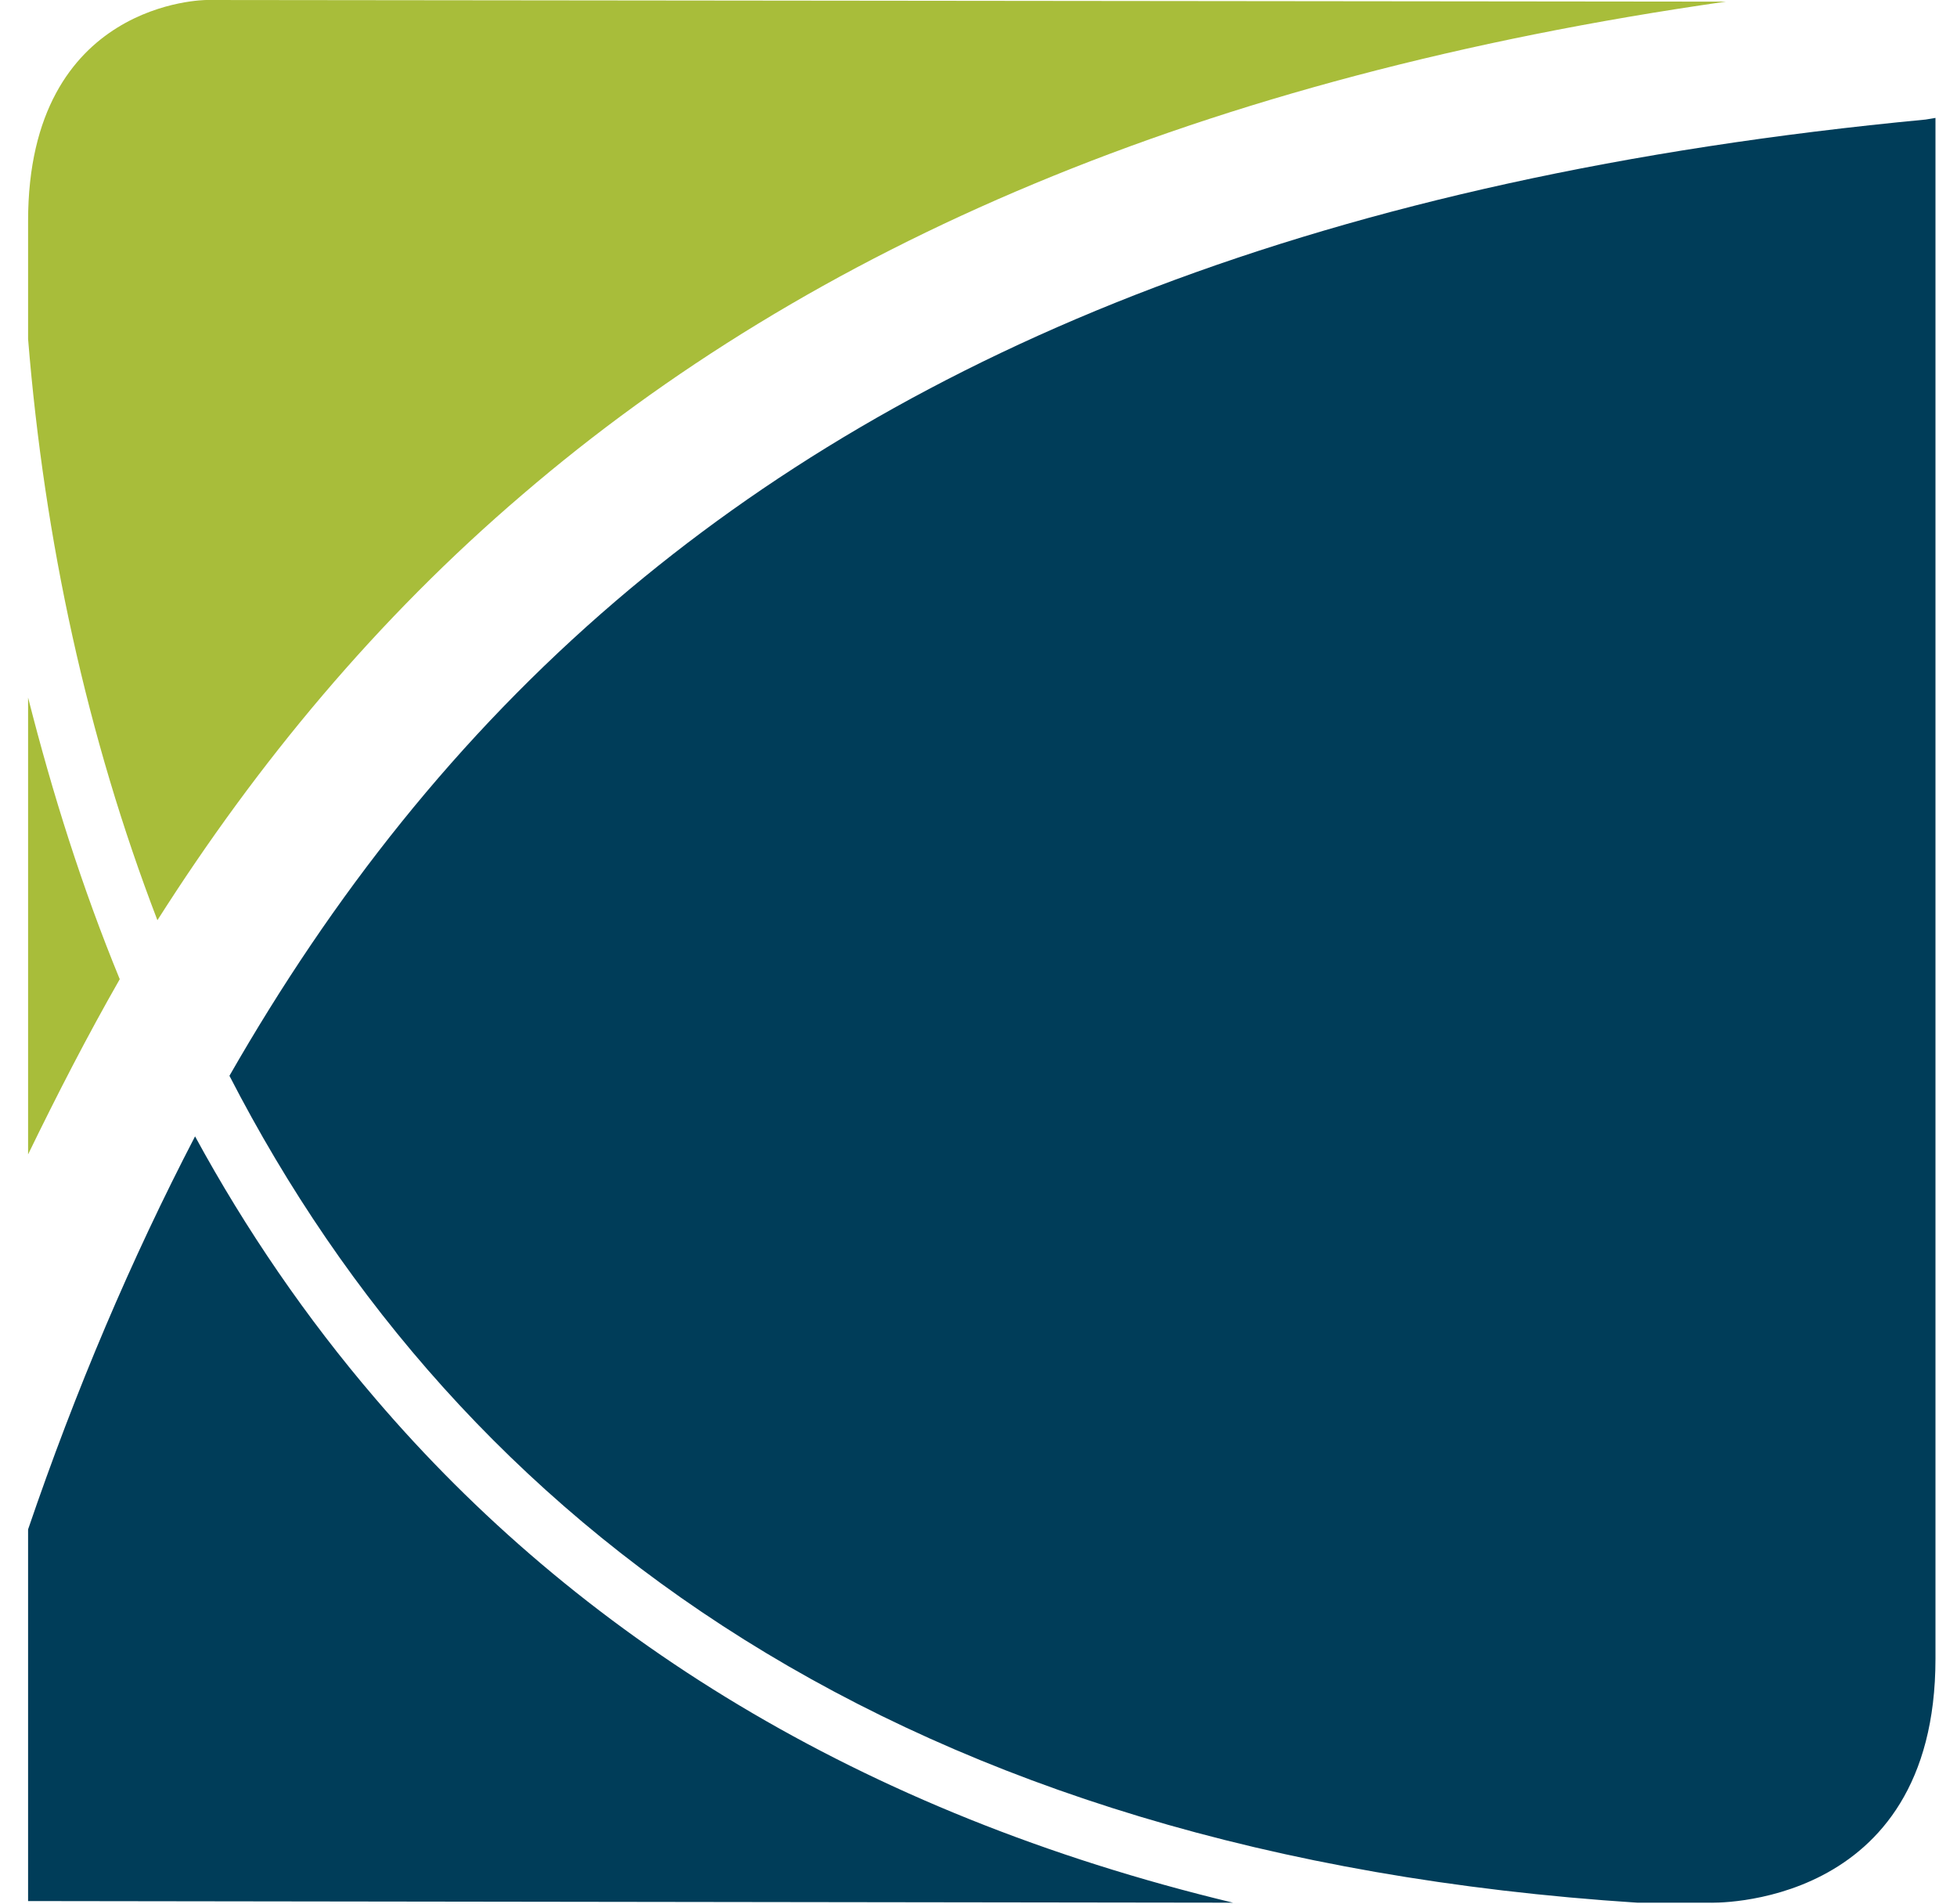
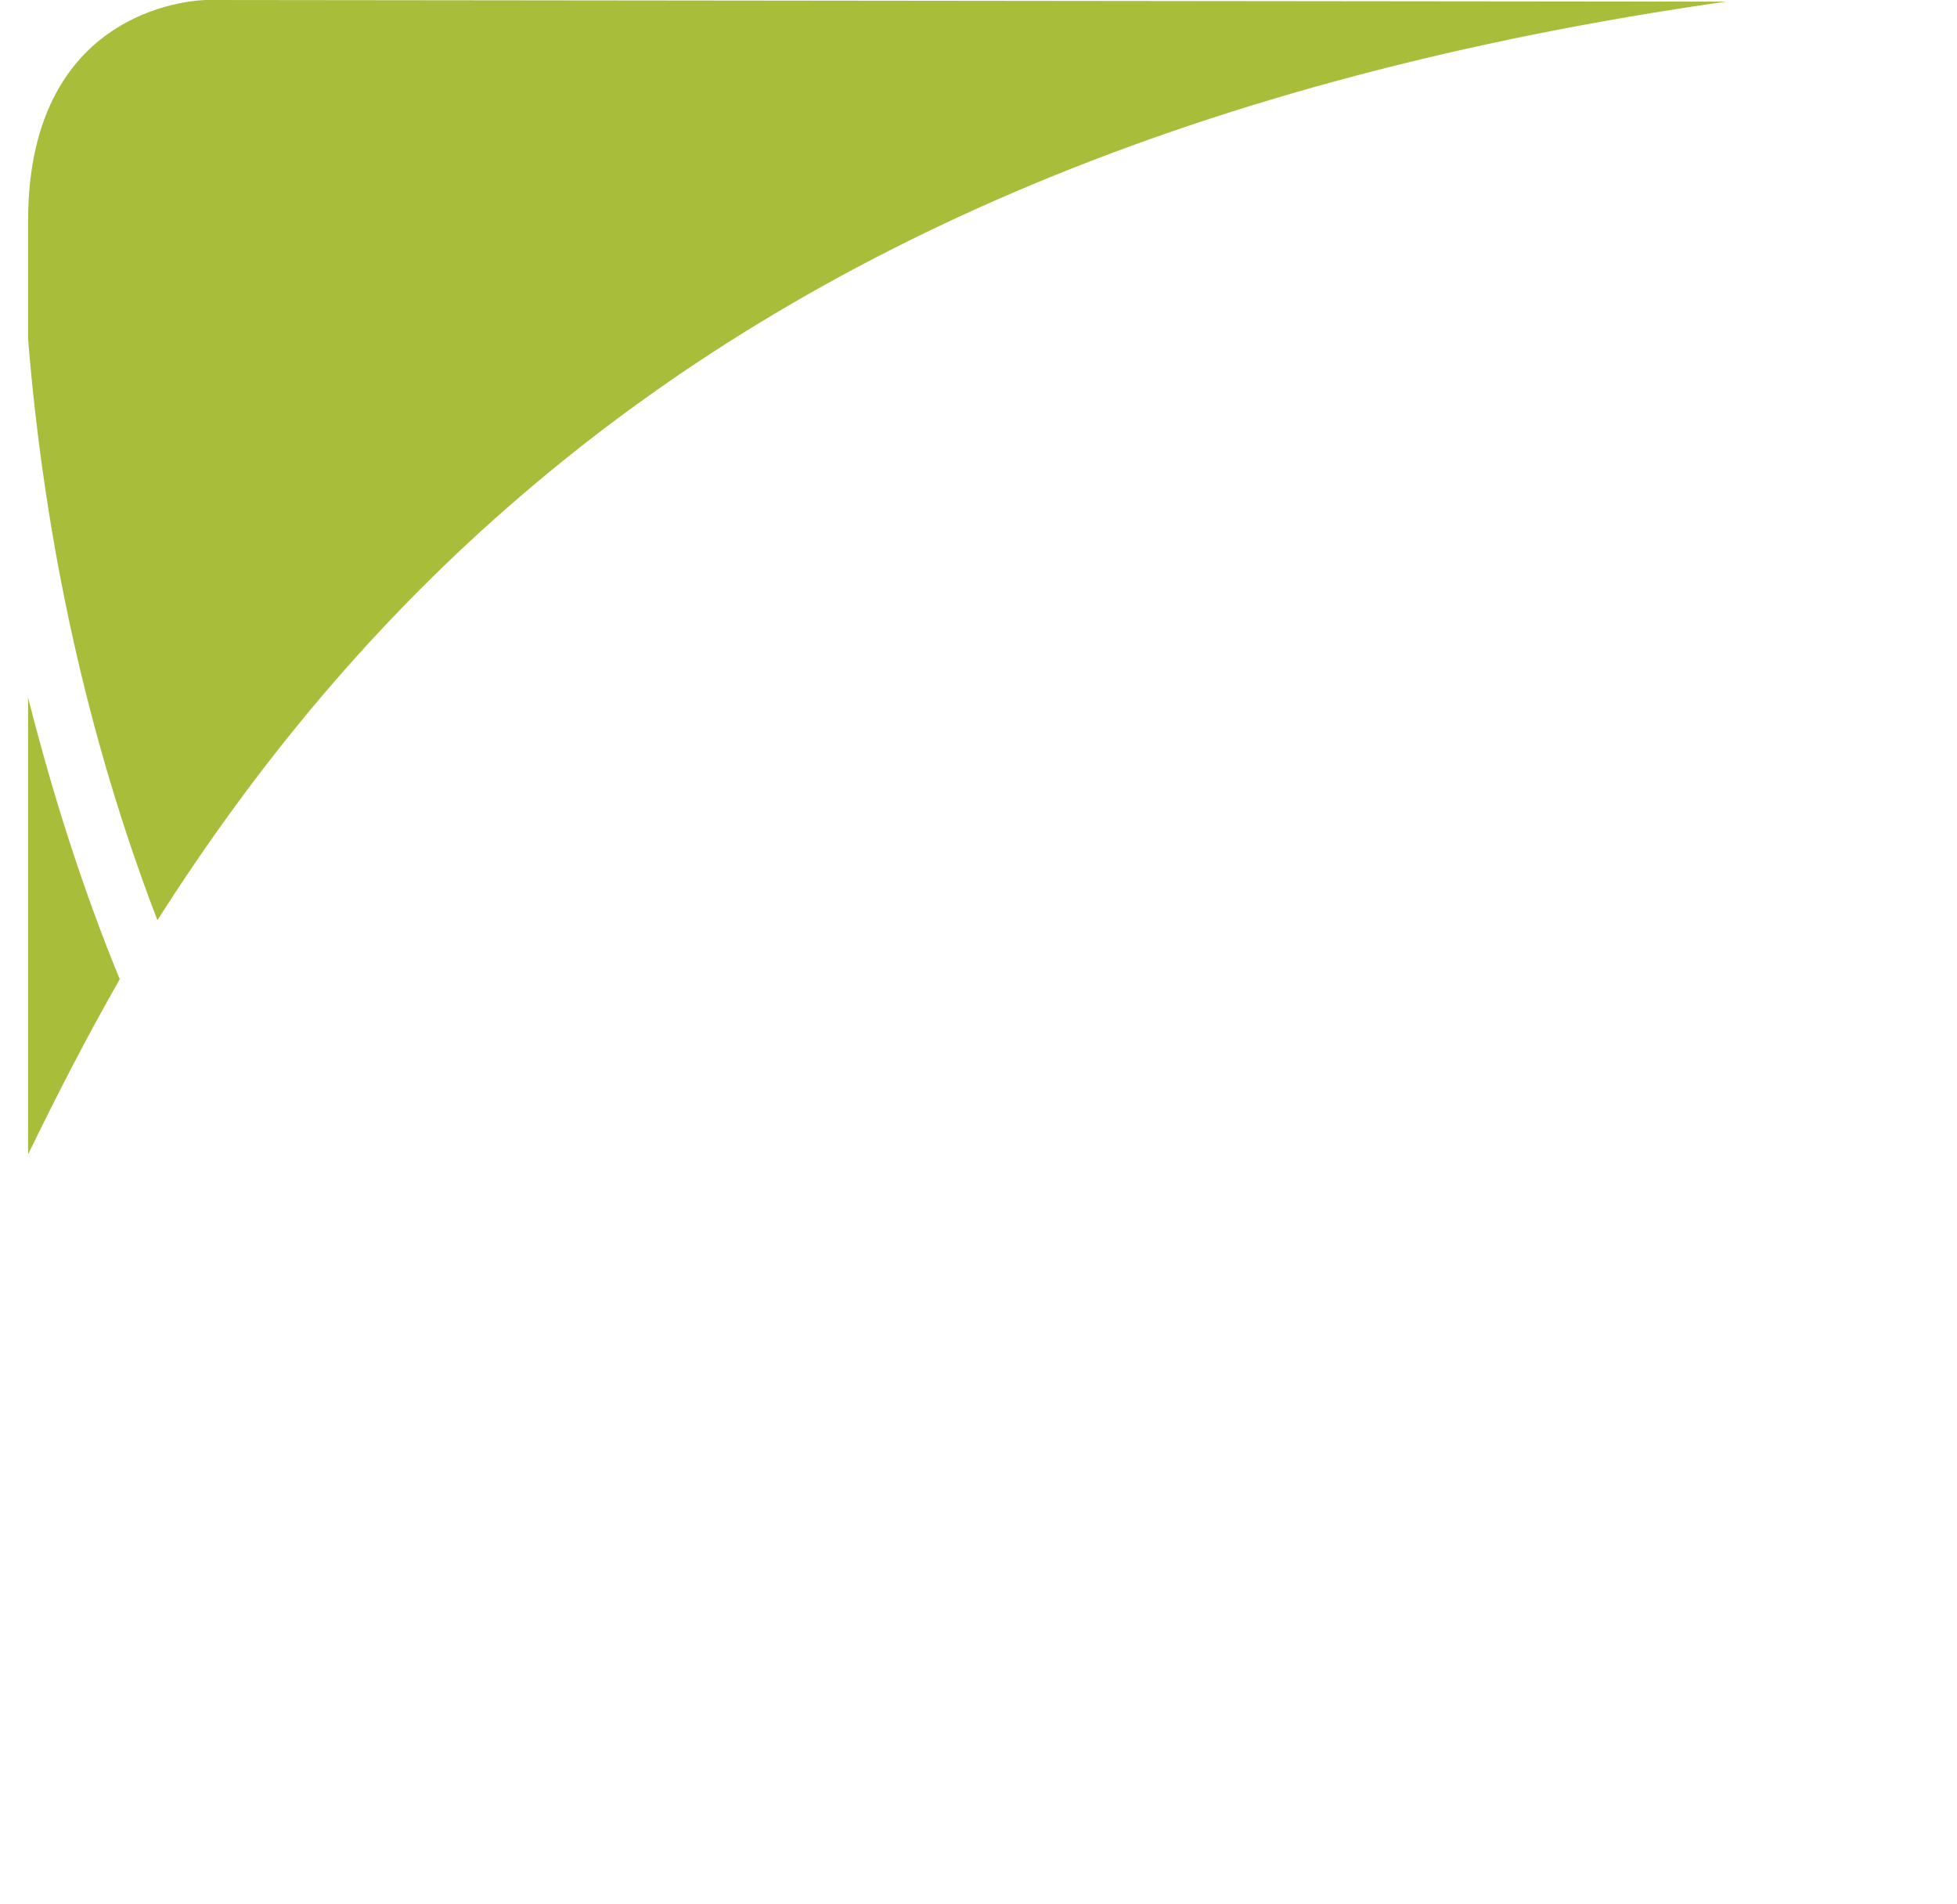
<svg xmlns="http://www.w3.org/2000/svg" width="37" height="36" viewBox="0 0 37 36" fill="none">
  <path d="M0.531 21.823C1.088 20.678 1.645 19.594 2.264 18.511C1.552 16.777 0.995 15.013 0.531 13.187V21.823ZM3.905 0C3.905 0 0.531 0 0.531 4.179V6.408C0.84 10.215 1.645 13.93 2.976 17.396C4.864 14.425 7.124 11.701 9.879 9.348C15.327 4.674 22.663 1.455 32.63 0.031L3.905 0Z" fill="#A8BD3A" />
-   <path d="M36.407 2.26C25.016 3.343 17.215 6.593 11.643 11.36C8.641 13.93 6.288 16.932 4.338 20.337C8.703 28.819 17.06 35.071 30.959 35.969H32.321C32.321 35.969 36.593 36.124 36.593 31.357V2.229L36.407 2.26ZM7.093 26.435C5.793 24.918 4.648 23.247 3.688 21.482C2.481 23.804 1.428 26.28 0.531 28.912V35.938L23.313 35.969C16.225 34.267 10.9 30.893 7.093 26.435Z" fill="#003D59" />
</svg>